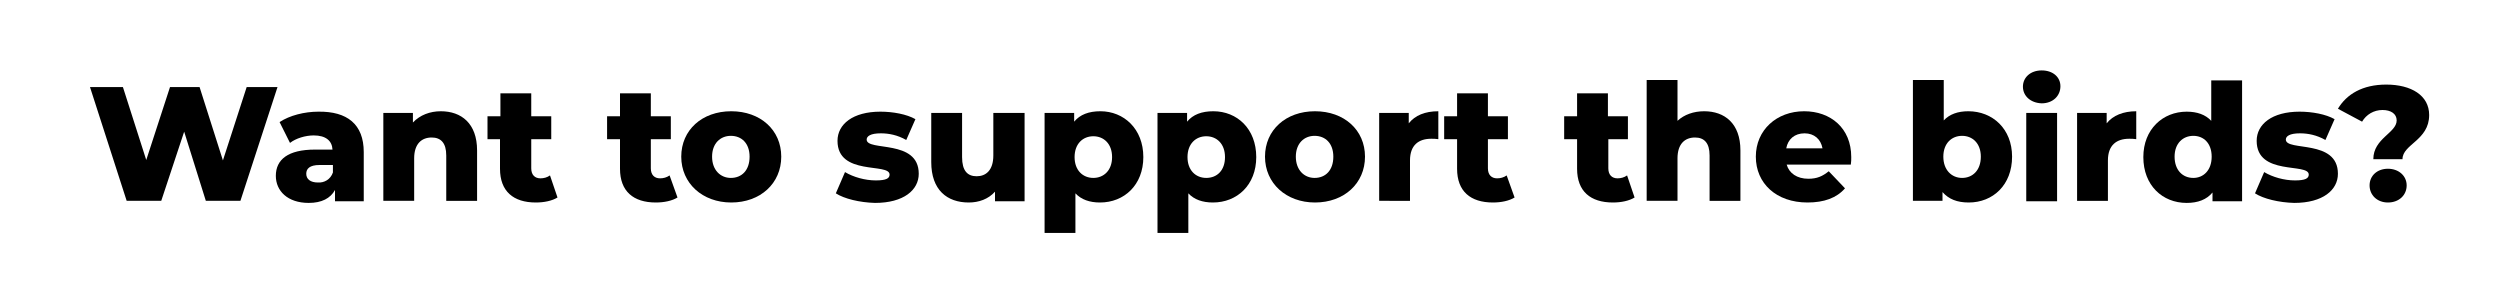
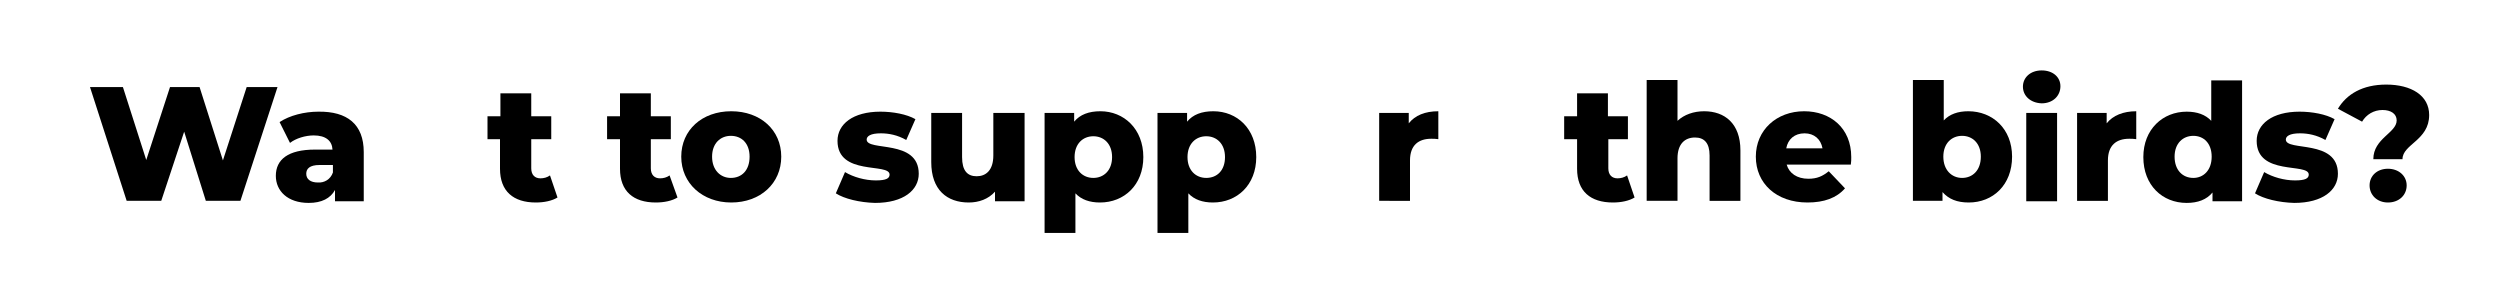
<svg xmlns="http://www.w3.org/2000/svg" version="1.1" id="Layer_1" x="0px" y="0px" viewBox="0 0 600 71" style="enable-background:new 0 0 600 71;" xml:space="preserve">
  <polygon points="66.6,20.9 57.7,48.2 49.4,48.2 44.2,31.6 38.7,48.2 30.4,48.2 21.6,20.9 29.5,20.9 35.1,38.4 40.8,20.9 47.9,20.9   53.5,38.5 59.2,20.9 " />
  <path d="M87.3,36.5v11.8h-6.9v-2.7c-1.1,2-3.2,3.1-6.3,3.1c-5.1,0-7.9-2.9-7.9-6.5c0-3.9,2.9-6.3,9.4-6.3h4.2  c-0.1-2.1-1.6-3.4-4.5-3.4c-2,0-4.3,0.7-5.7,1.8l-2.5-5c2.4-1.6,6-2.5,9.3-2.5C83.3,26.7,87.3,29.8,87.3,36.5 M79.9,41.4v-1.8h-3.2  c-2.4,0-3.2,0.9-3.2,2.1c0,1.3,1,2.1,2.8,2.1C77.8,43.9,79.3,43.1,79.9,41.4" />
-   <path d="M114.5,36.1v12.1h-7.4V37.3c0-3-1.3-4.3-3.5-4.3c-2.4,0-4.2,1.5-4.2,5v10.2H92V27.1h7.1v2.3c1.7-1.8,4.1-2.7,6.7-2.7  C110.7,26.7,114.5,29.6,114.5,36.1" />
  <path d="M133.8,47.4c-1.3,0.8-3.2,1.2-5.2,1.2c-5.4,0-8.6-2.7-8.6-8.1v-7.1H117v-5.5h3.1v-5.5h7.4v5.5h4.8v5.5h-4.8v7  c0,1.6,0.9,2.4,2.2,2.4c0.8,0,1.6-0.2,2.3-0.7L133.8,47.4z" />
  <path d="M162.6,47.4c-1.3,0.8-3.2,1.2-5.2,1.2c-5.4,0-8.6-2.7-8.6-8.1v-7.1h-3.1v-5.5h3.1v-5.5h7.4v5.5h4.8v5.5h-4.8v7  c0,1.6,0.9,2.4,2.2,2.4c0.8,0,1.6-0.2,2.3-0.7L162.6,47.4z" />
  <path d="M163.5,37.6c0-6.4,5-10.9,12-10.9c7,0,12,4.5,12,10.9c0,6.4-5,11-12,11C168.6,48.6,163.5,44,163.5,37.6 M179.9,37.6  c0-3.2-1.9-5-4.5-5c-2.5,0-4.5,1.8-4.5,5c0,3.2,2,5.1,4.5,5.1C178,42.7,179.9,40.9,179.9,37.6" />
  <path d="M200.6,46.4l2.2-5.1c2,1.2,4.8,2,7.4,2c2.5,0,3.3-0.5,3.3-1.4c0-2.9-12.5,0.4-12.5-8.1c0-4,3.7-7,10.3-7  c3,0,6.3,0.6,8.4,1.8l-2.2,5c-2.1-1.2-4.2-1.6-6.1-1.6c-2.5,0-3.4,0.7-3.4,1.5c0,2.9,12.5-0.2,12.5,8.2c0,3.9-3.6,7-10.5,7  C206.3,48.6,202.6,47.7,200.6,46.4" />
  <path d="M245.9,27.1v21.2h-7.1V46c-1.6,1.8-3.9,2.6-6.3,2.6c-5.2,0-9-3-9-9.7V27.1h7.4v10.6c0,3.3,1.3,4.6,3.5,4.6c2.2,0,4-1.4,4-5  V27.1H245.9z" />
  <path d="M274.4,37.7c0,6.7-4.6,10.9-10.4,10.9c-2.5,0-4.5-0.7-5.9-2.2v9.5h-7.4V27.1h7.1v2.1c1.4-1.7,3.5-2.5,6.3-2.5  C269.7,26.7,274.4,30.9,274.4,37.7 M266.9,37.7c0-3.2-2-5-4.5-5c-2.5,0-4.5,1.8-4.5,5c0,3.2,2,5,4.5,5  C264.9,42.7,266.9,40.9,266.9,37.7" />
  <path d="M301.5,37.7c0,6.7-4.6,10.9-10.4,10.9c-2.5,0-4.5-0.7-5.9-2.2v9.5h-7.4V27.1h7.1v2.1c1.4-1.7,3.5-2.5,6.3-2.5  C296.9,26.7,301.5,30.9,301.5,37.7 M294,37.7c0-3.2-2-5-4.5-5c-2.5,0-4.5,1.8-4.5,5c0,3.2,2,5,4.5,5C292.1,42.7,294,40.9,294,37.7" />
-   <path d="M303.6,37.6c0-6.4,5-10.9,12-10.9c7,0,12,4.5,12,10.9c0,6.4-5,11-12,11C308.7,48.6,303.6,44,303.6,37.6 M320,37.6  c0-3.2-1.9-5-4.5-5c-2.5,0-4.5,1.8-4.5,5c0,3.2,2,5.1,4.5,5.1C318.1,42.7,320,40.9,320,37.6" />
  <path d="M345.2,26.7v6.7c-0.7-0.1-1.1-0.1-1.7-0.1c-3,0-5.1,1.5-5.1,5.2v9.7H331V27.1h7.1v2.5C339.6,27.7,342,26.7,345.2,26.7" />
-   <path d="M363.5,47.4c-1.3,0.8-3.2,1.2-5.2,1.2c-5.4,0-8.6-2.7-8.6-8.1v-7.1h-3.1v-5.5h3.1v-5.5h7.4v5.5h4.8v5.5h-4.8v7  c0,1.6,0.9,2.4,2.2,2.4c0.8,0,1.6-0.2,2.3-0.7L363.5,47.4z" />
  <path d="M392.3,47.4c-1.3,0.8-3.2,1.2-5.2,1.2c-5.4,0-8.6-2.7-8.6-8.1v-7.1h-3.1v-5.5h3.1v-5.5h7.4v5.5h4.8v5.5H386v7  c0,1.6,0.9,2.4,2.2,2.4c0.8,0,1.6-0.2,2.3-0.7L392.3,47.4z" />
  <path d="M417.7,36.1v12.1h-7.4V37.3c0-3-1.3-4.3-3.5-4.3c-2.4,0-4.2,1.5-4.2,5v10.2h-7.4v-29h7.4V29c1.6-1.5,3.9-2.3,6.4-2.3  C413.9,26.7,417.7,29.6,417.7,36.1" />
  <path d="M444.2,39.5h-15.4c0.6,2.1,2.5,3.4,5.2,3.4c2.1,0,3.4-0.6,4.9-1.8l3.9,4.1c-2,2.3-5,3.4-9,3.4c-7.5,0-12.4-4.6-12.4-11  c0-6.4,5-10.9,11.6-10.9c6.3,0,11.3,4,11.3,11C444.3,38.2,444.3,38.9,444.2,39.5 M428.7,35.6h8.7c-0.4-2.2-2-3.6-4.3-3.6  C430.7,32,429.1,33.4,428.7,35.6" />
  <path d="M482.9,37.6c0,6.8-4.6,11-10.4,11c-2.8,0-4.8-0.8-6.3-2.5v2.1h-7.1v-29h7.4v9.7c1.4-1.5,3.4-2.2,5.9-2.2  C478.2,26.7,482.9,30.9,482.9,37.6 M475.4,37.6c0-3.2-2-5-4.5-5c-2.5,0-4.5,1.8-4.5,5c0,3.2,2,5.1,4.5,5.1  C473.4,42.7,475.4,40.9,475.4,37.6" />
  <path d="M485.5,20.8c0-2.2,1.8-3.9,4.5-3.9c2.7,0,4.5,1.6,4.5,3.8c0,2.3-1.8,4.1-4.5,4.1C487.3,24.7,485.5,23,485.5,20.8   M486.3,27.1h7.4v21.2h-7.4V27.1z" />
  <path d="M512.7,26.7v6.7c-0.7-0.1-1.1-0.1-1.7-0.1c-3,0-5.1,1.5-5.1,5.2v9.7h-7.4V27.1h7.1v2.5C507.1,27.7,509.6,26.7,512.7,26.7" />
  <path d="M538.1,19.3v29H531v-2.1c-1.4,1.7-3.5,2.5-6.2,2.5c-5.8,0-10.4-4.2-10.4-11c0-6.7,4.7-10.9,10.4-10.9c2.5,0,4.5,0.7,5.9,2.2  v-9.7H538.1z M530.8,37.6c0-3.2-1.9-5-4.4-5c-2.5,0-4.5,1.8-4.5,5c0,3.2,1.9,5.1,4.5,5.1C528.8,42.7,530.8,40.9,530.8,37.6" />
  <path d="M541.2,46.4l2.2-5.1c2,1.2,4.8,2,7.4,2c2.5,0,3.3-0.5,3.3-1.4c0-2.9-12.5,0.4-12.5-8.1c0-4,3.7-7,10.3-7  c3,0,6.3,0.6,8.4,1.8l-2.2,5c-2.1-1.2-4.2-1.6-6.1-1.6c-2.5,0-3.4,0.7-3.4,1.5c0,2.9,12.5-0.2,12.5,8.2c0,3.9-3.6,7-10.5,7  C546.9,48.6,543.2,47.7,541.2,46.4" />
  <path d="M575.2,28.9c0-1.6-1.4-2.5-3.4-2.5c-2.1,0-3.9,1.1-4.9,2.8l-5.8-3.1c2.1-3.5,5.9-5.8,11.6-5.8c6,0,10.3,2.6,10.3,7.3  c0,6.1-6.4,7-6.4,10.6h-7C569.6,33.2,575.2,31.9,575.2,28.9 M568.7,44.5c0-2.3,1.8-4,4.4-4c2.6,0,4.5,1.7,4.5,4  c0,2.3-1.8,4.1-4.5,4.1C570.5,48.6,568.7,46.8,568.7,44.5" />
</svg>